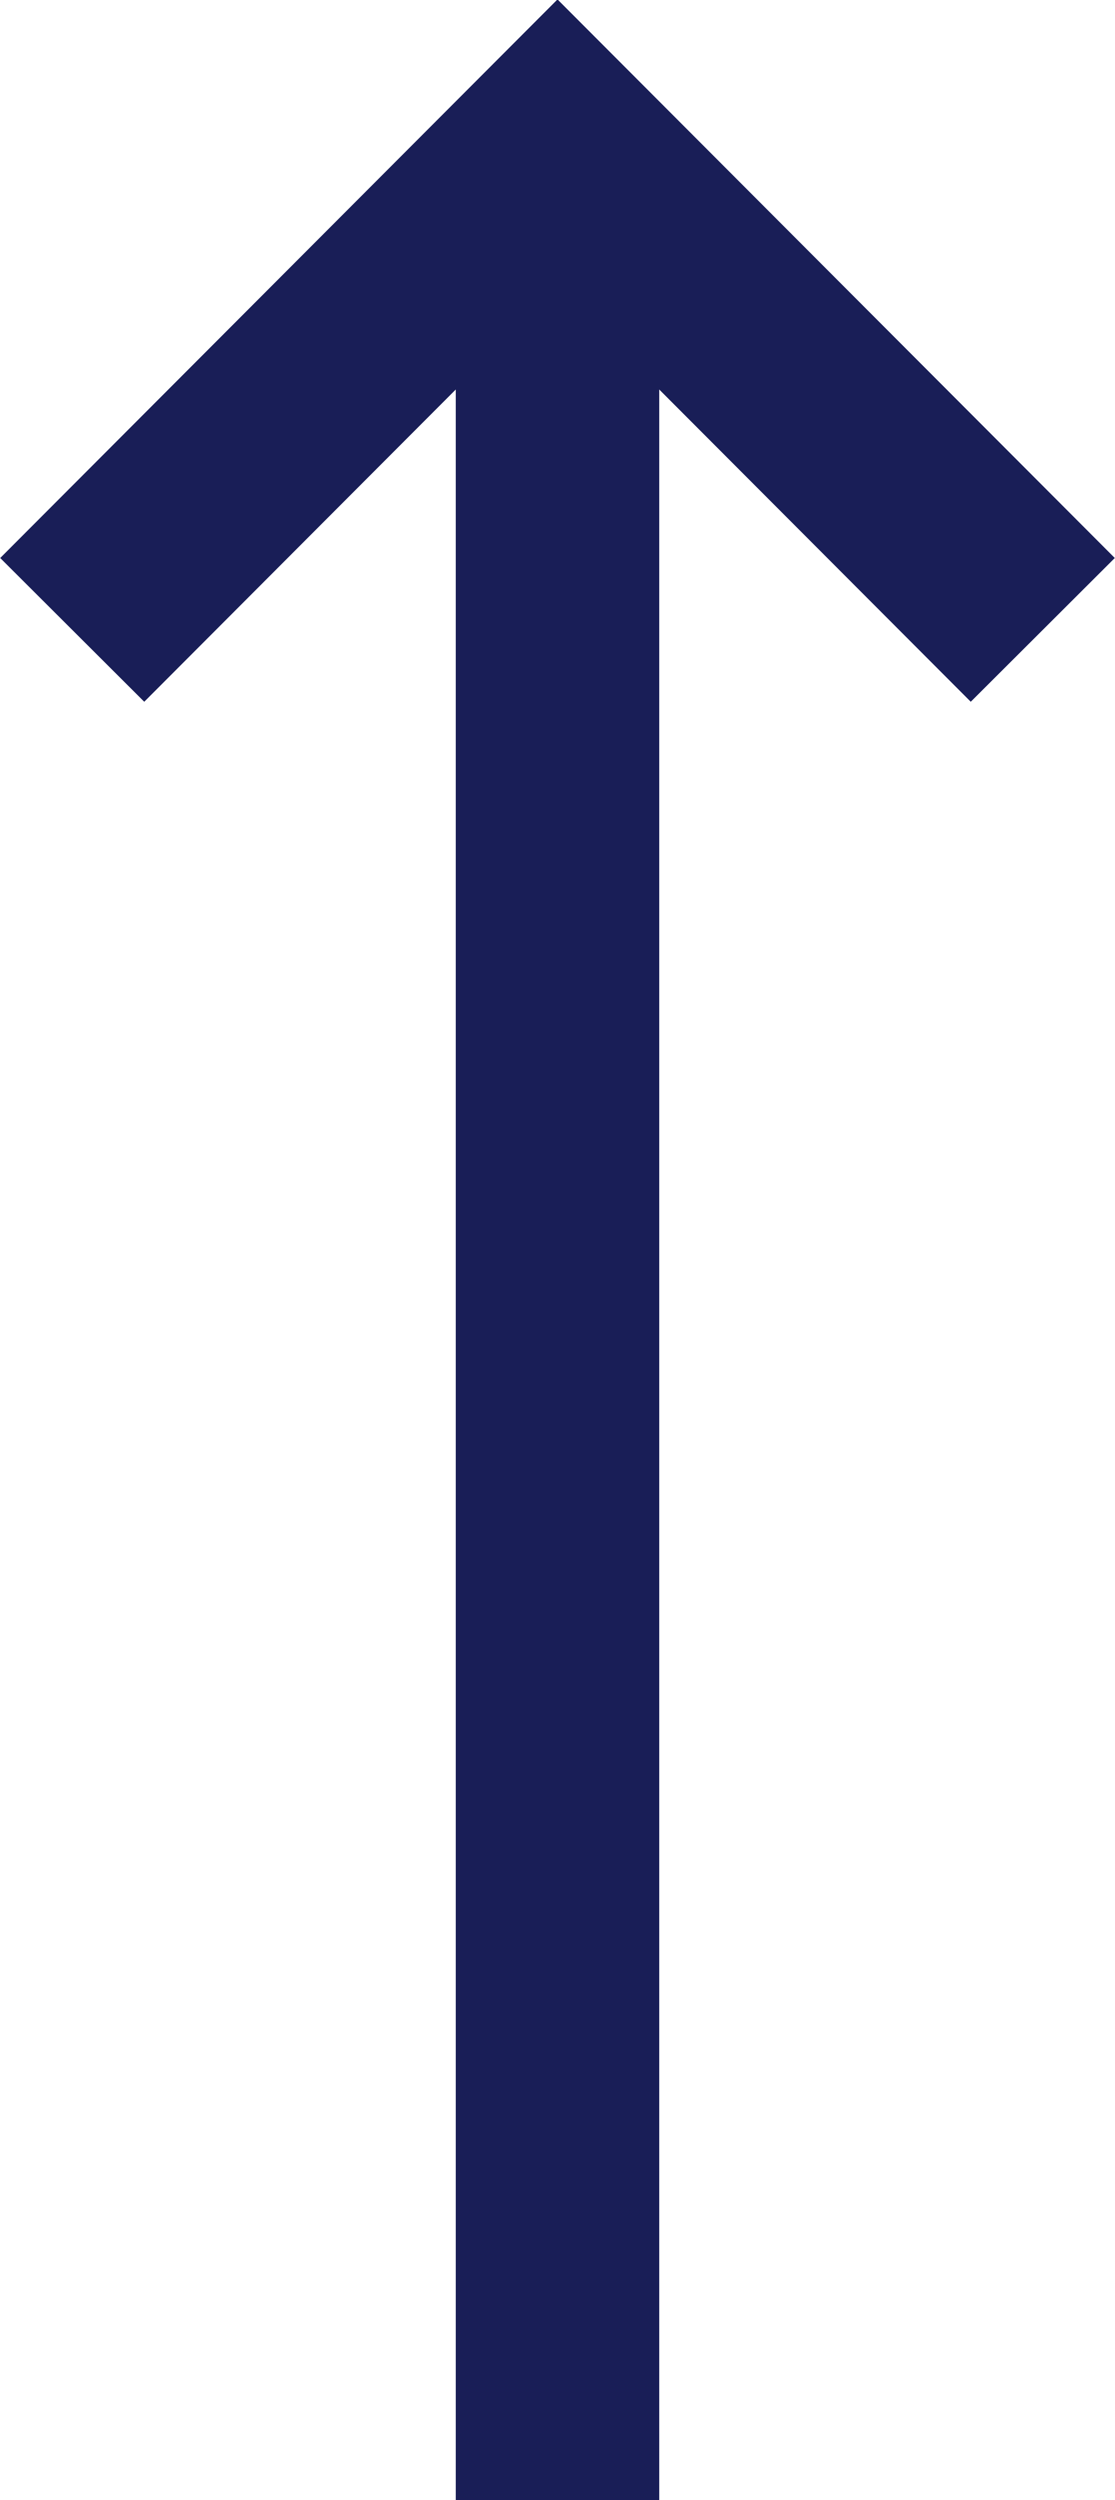
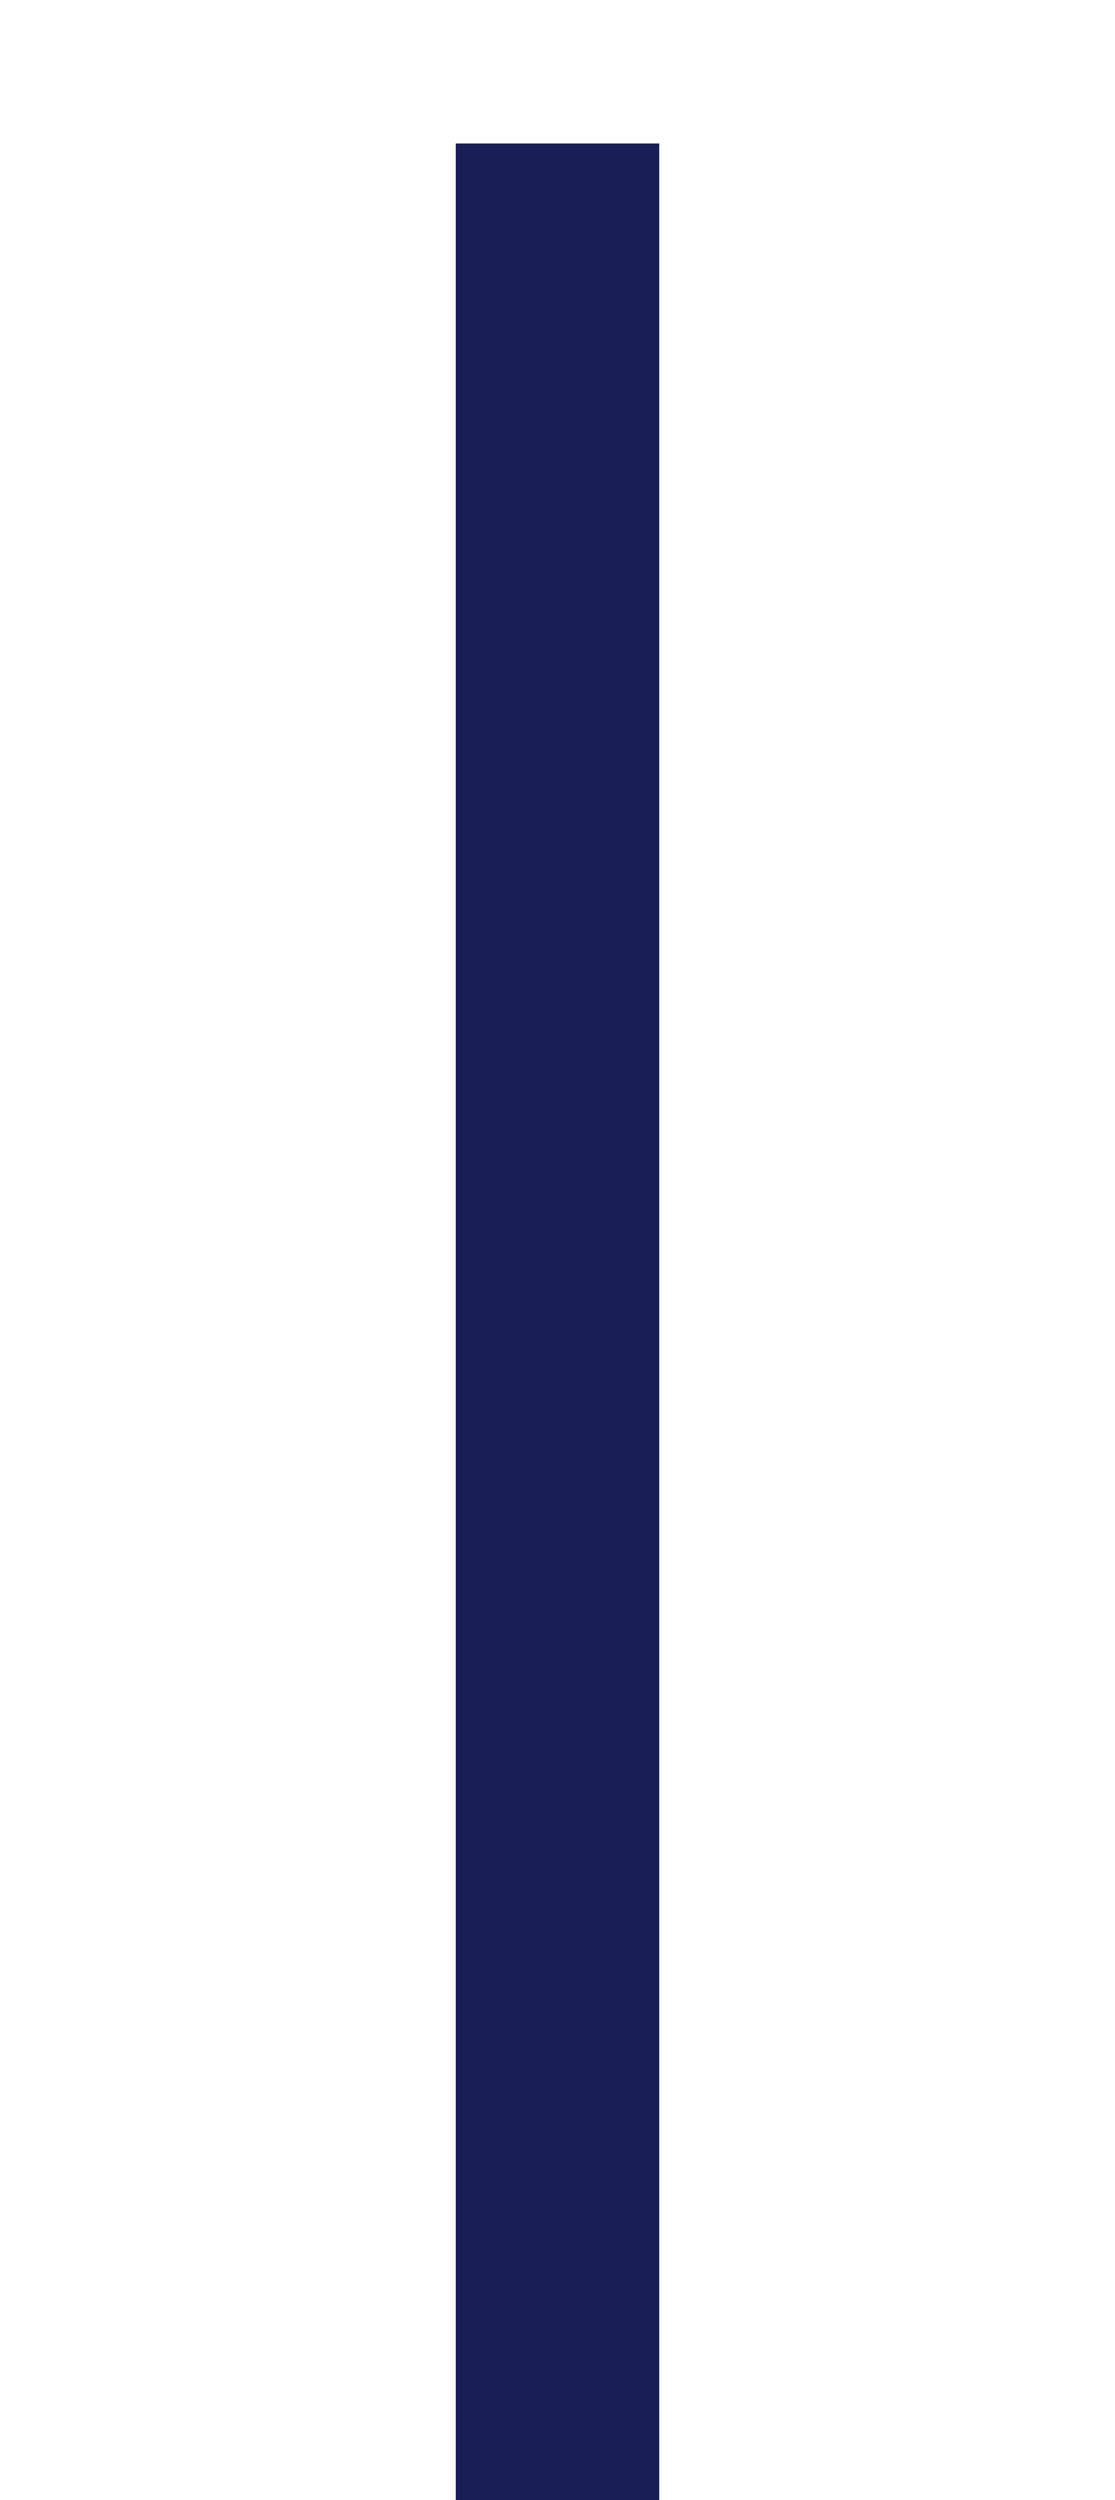
<svg xmlns="http://www.w3.org/2000/svg" id="_レイヤー_2" data-name="レイヤー 2" viewBox="0 0 10.96 24.57">
  <defs>
    <style>
      .cls-1 {
        fill: none;
        stroke: #191e57;
        stroke-miterlimit: 10;
        stroke-width: 2px;
      }
    </style>
  </defs>
  <g id="_レイヤー_" data-name="レイヤー １">
    <g>
      <line class="cls-1" x1="5.48" y1="24.57" x2="5.48" y2="1.41" />
-       <polyline class="cls-1" points=".71 6.19 5.48 1.41 10.25 6.19" />
    </g>
  </g>
</svg>